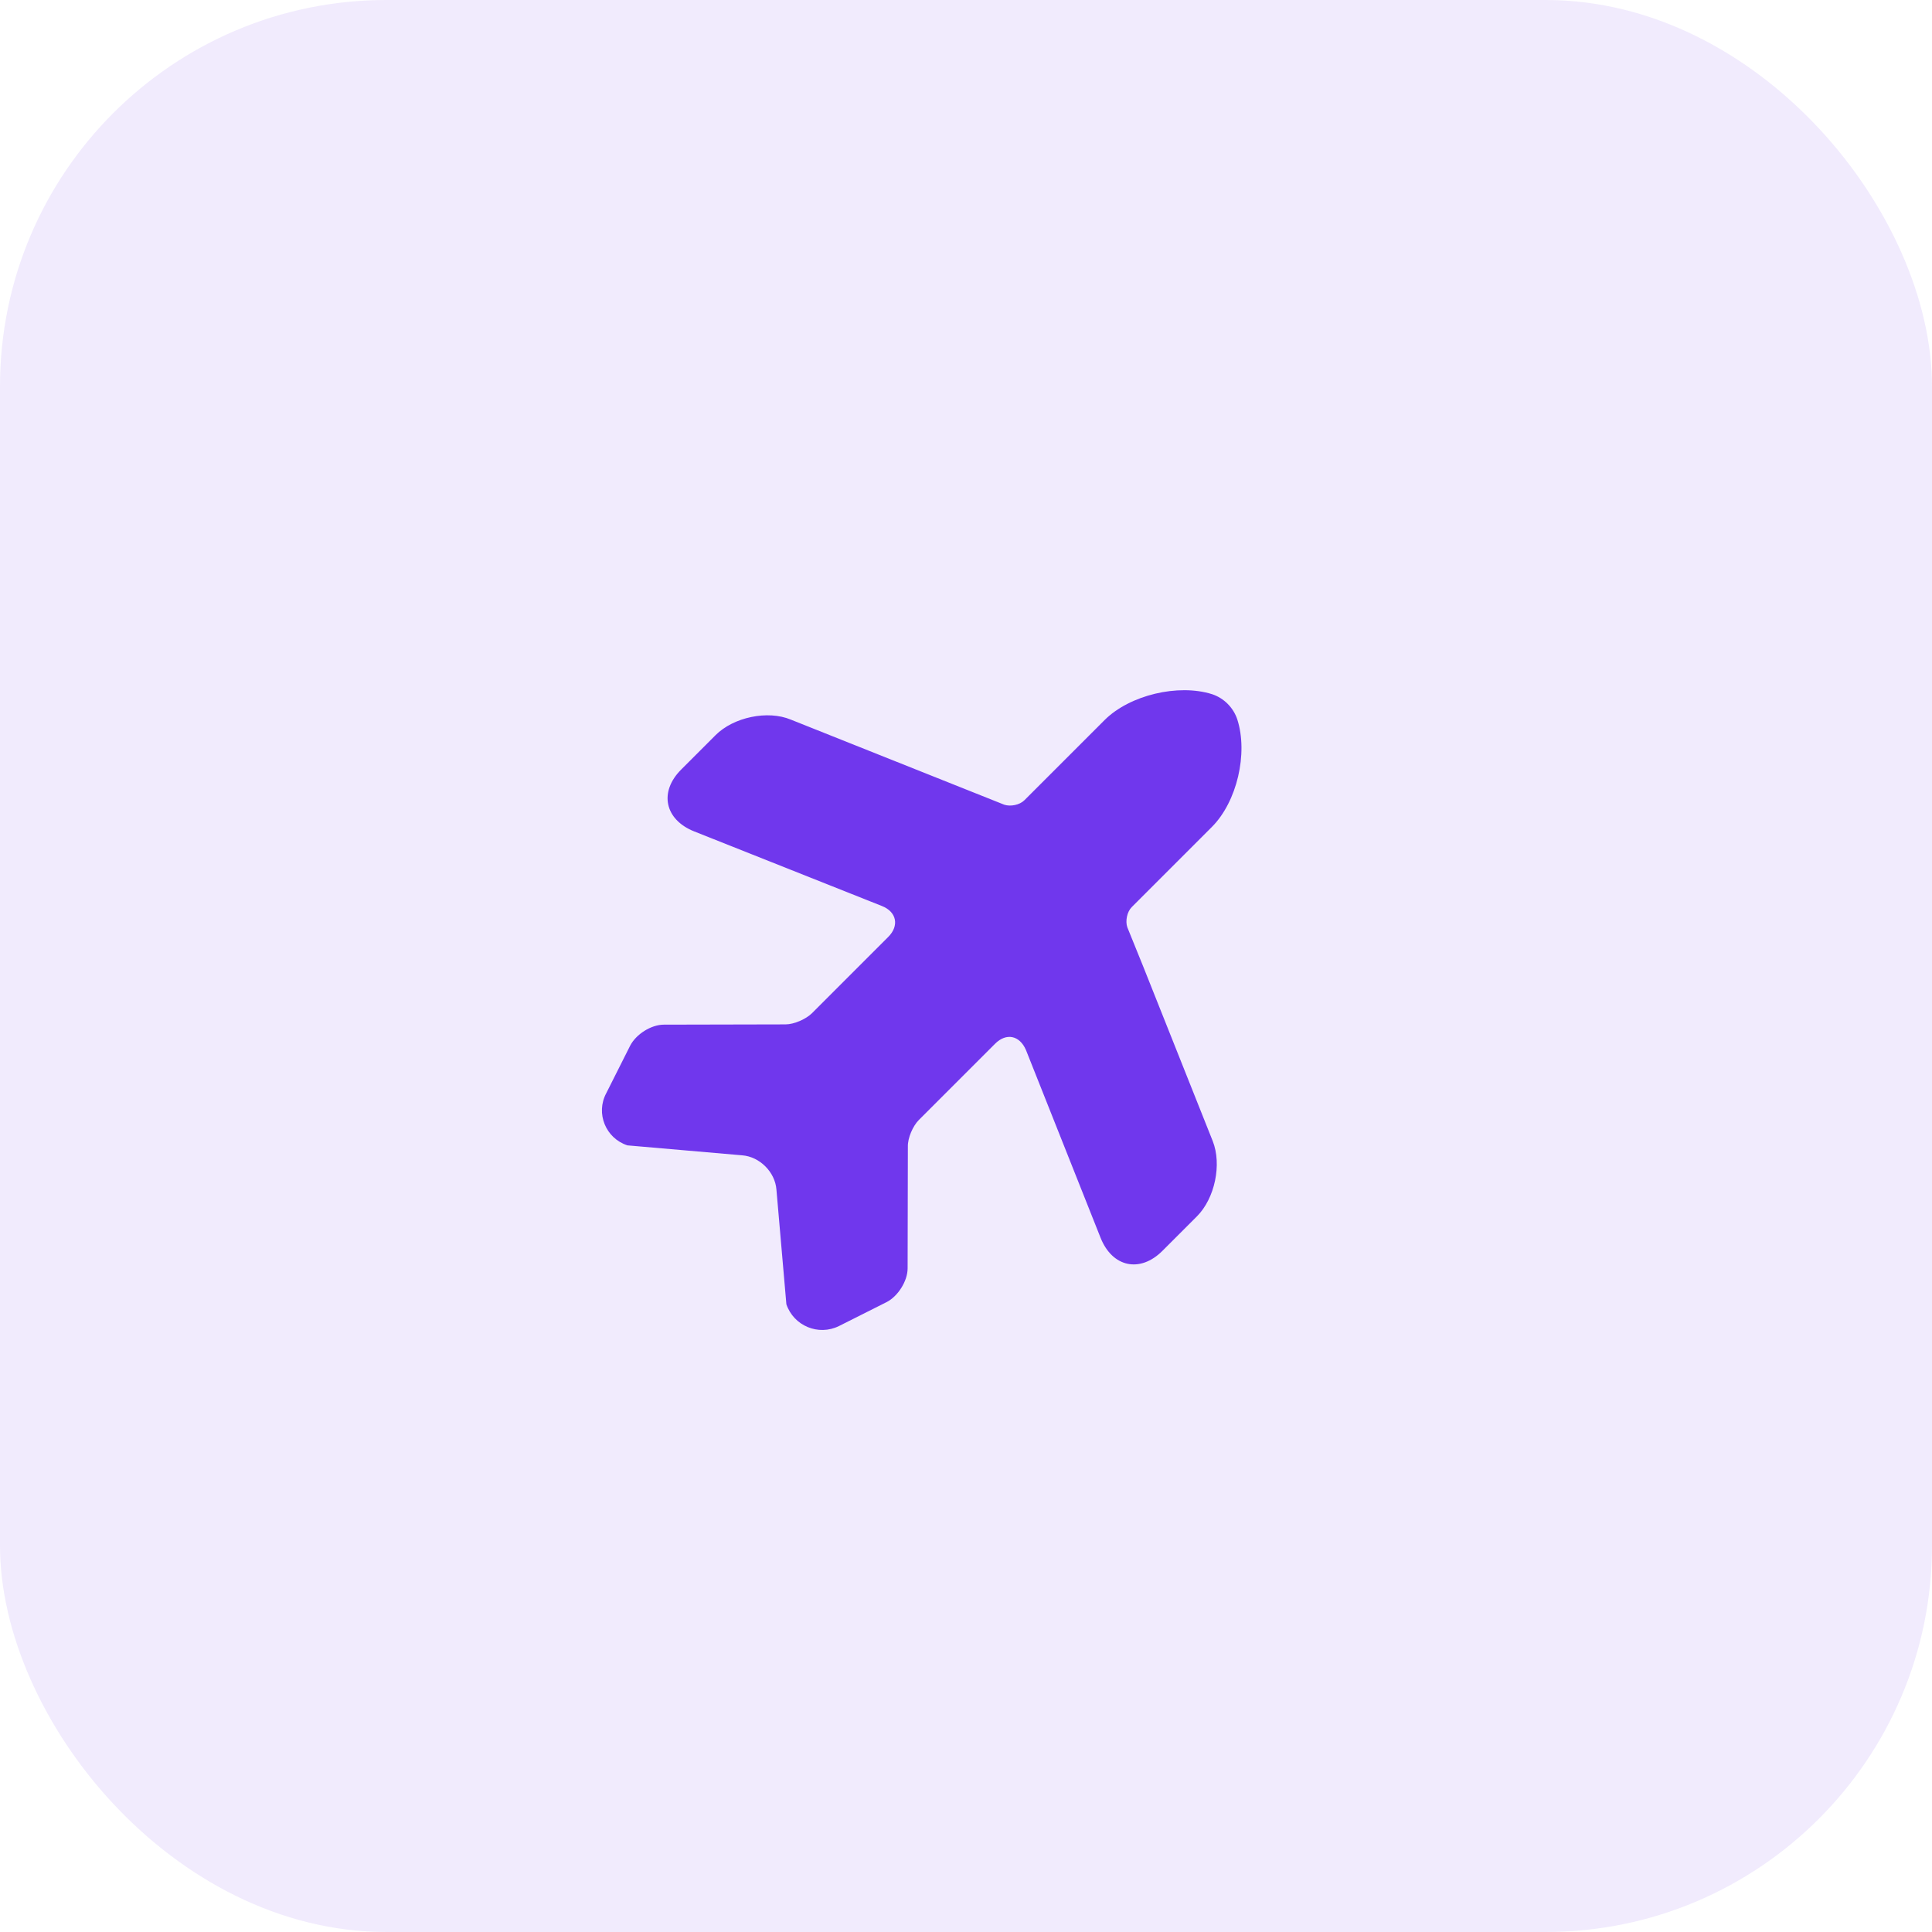
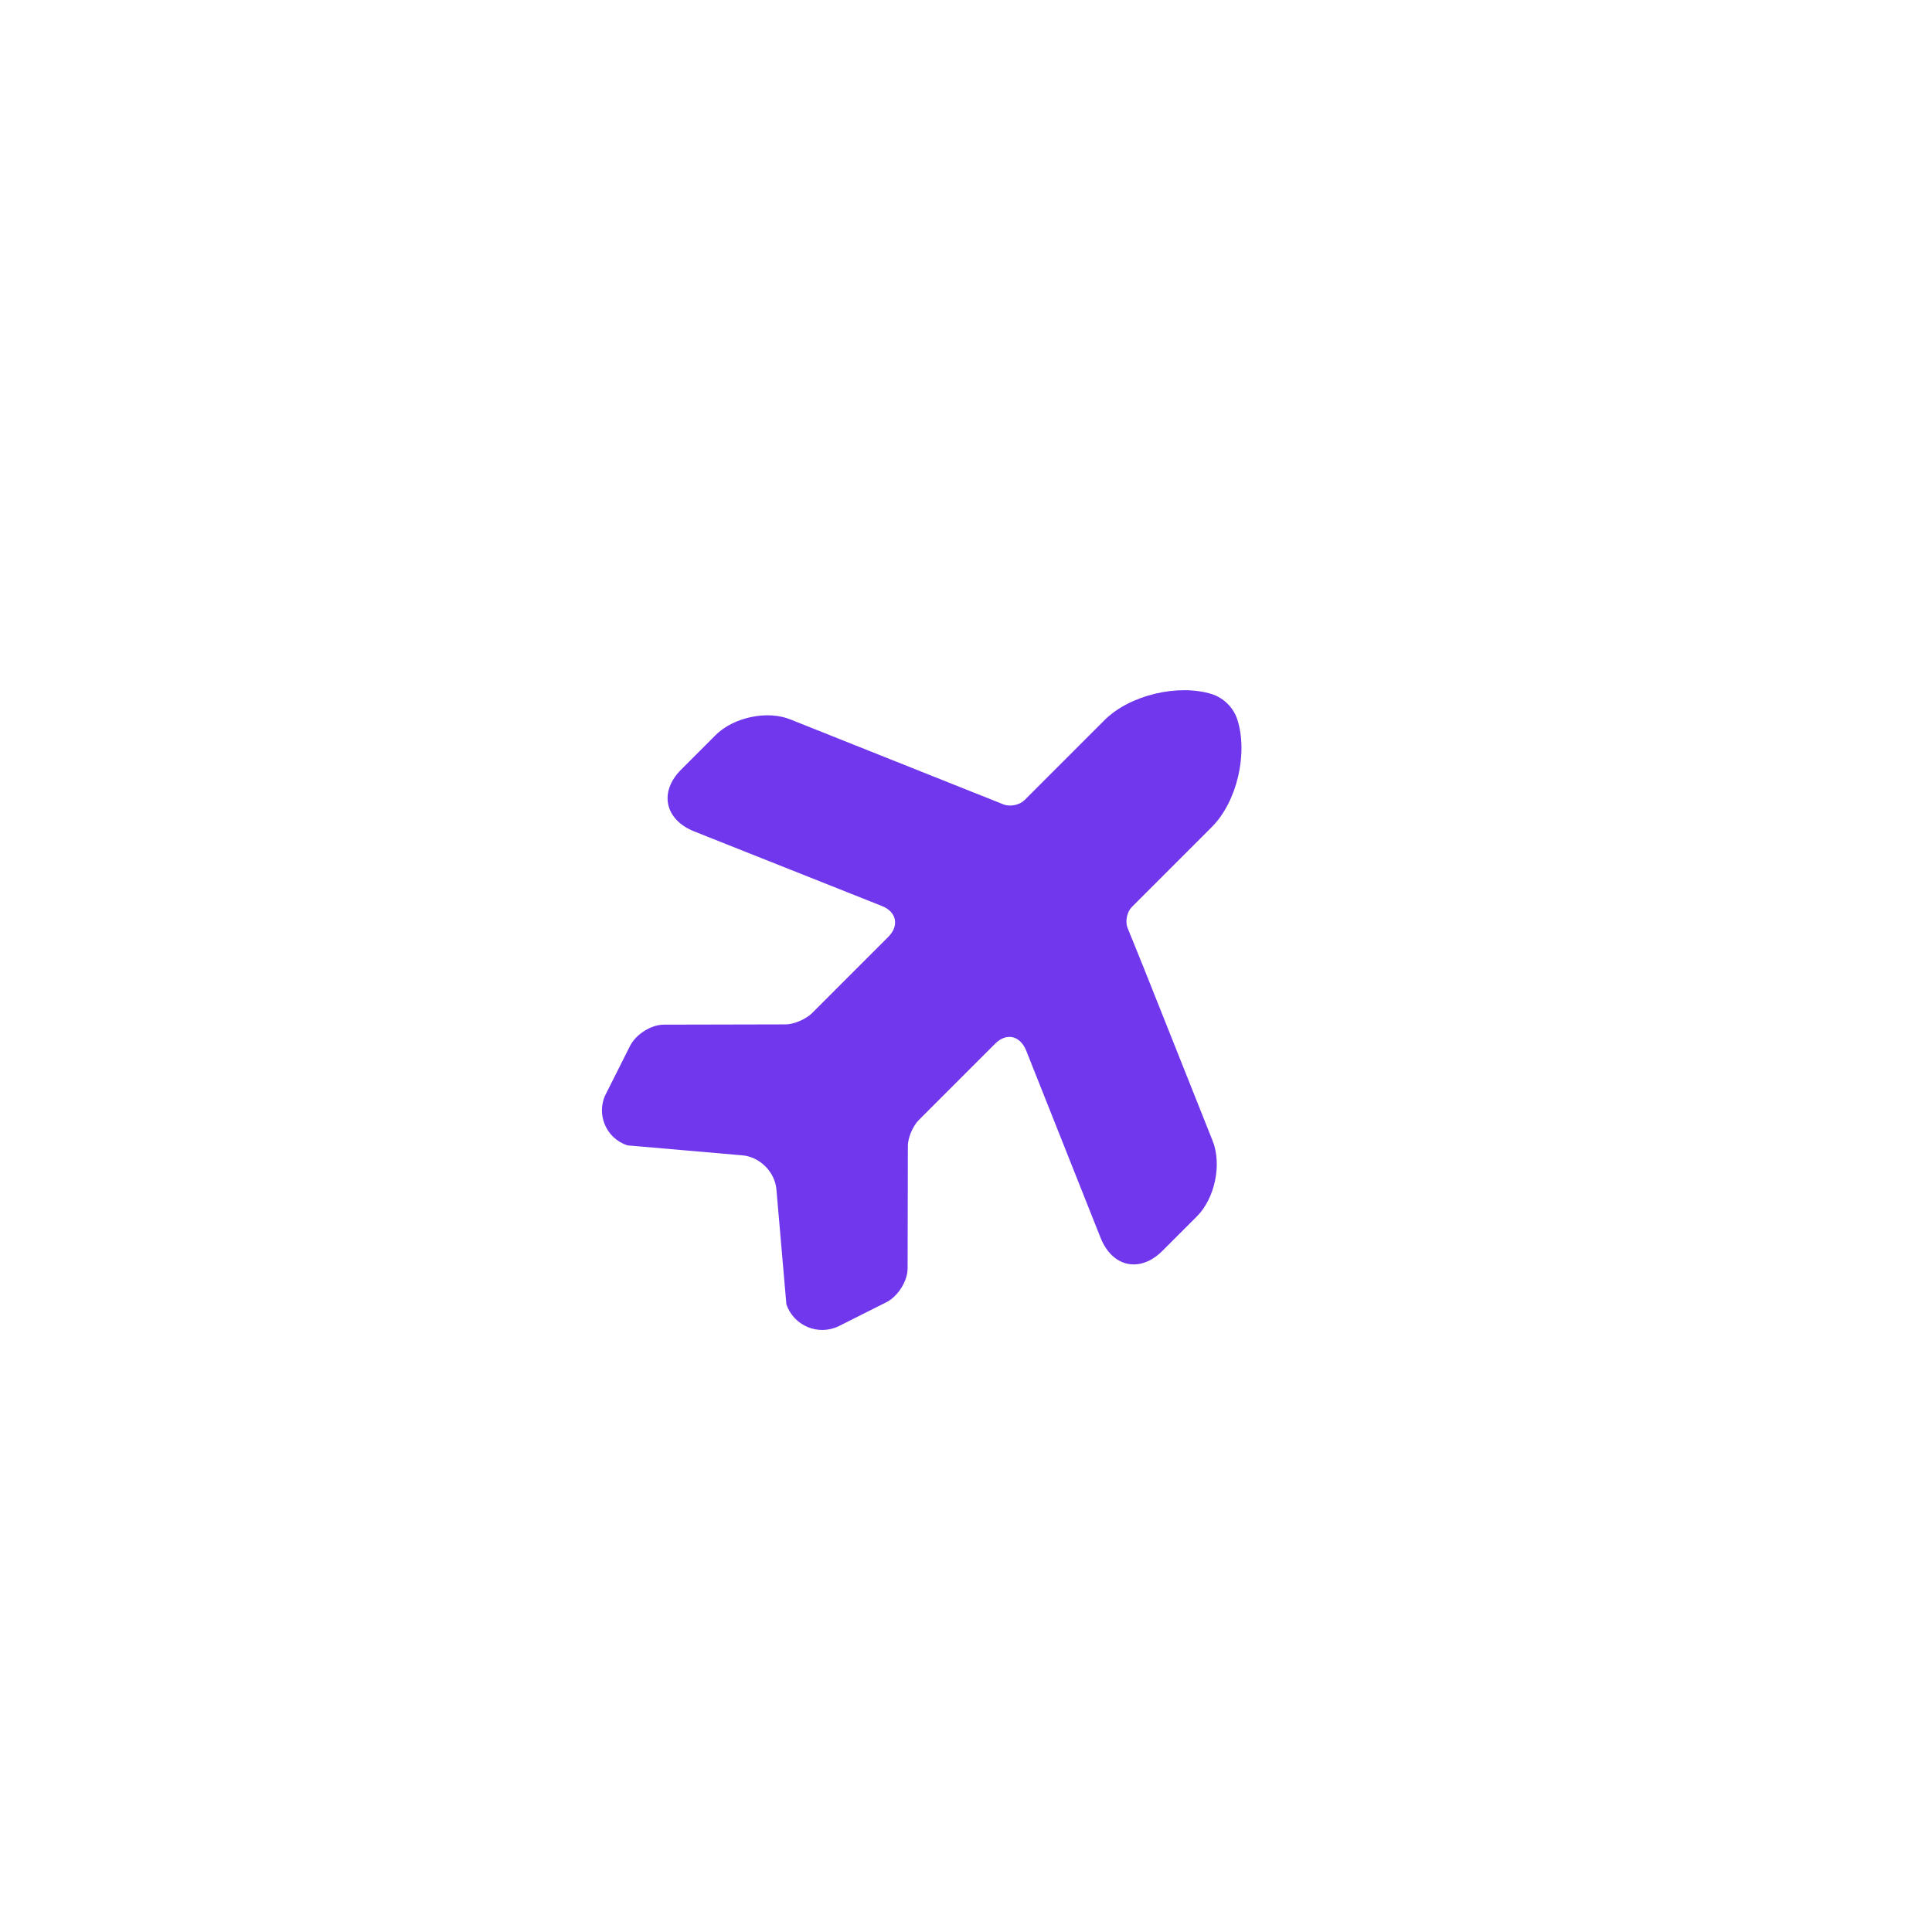
<svg xmlns="http://www.w3.org/2000/svg" width="100" height="100" viewBox="0 0 100 100" fill="none">
-   <rect width="100" height="100" rx="20" fill="#7037ED" fill-opacity="0.1" />
  <path d="M62.767 59.053L59.162 50L58.349 47.994C58.24 47.669 58.335 47.195 58.579 46.951L62.726 42.803C64.027 41.502 64.61 38.995 64.041 37.233C63.837 36.623 63.35 36.135 62.74 35.932C60.991 35.377 58.471 35.973 57.169 37.274L53.022 41.421C52.778 41.665 52.304 41.76 51.979 41.651L40.933 37.247C39.727 36.745 37.965 37.125 37.043 38.046L35.255 39.835C34.102 40.987 34.401 42.424 35.932 43.034L45.65 46.896C46.408 47.195 46.558 47.913 45.975 48.496L44.47 50L42.031 52.44C41.719 52.751 41.096 53.022 40.662 53.022L34.36 53.036C33.709 53.036 32.923 53.524 32.612 54.134L31.378 56.587C30.823 57.63 31.351 58.918 32.476 59.284L38.412 59.799C39.32 59.867 40.12 60.666 40.188 61.574L40.703 67.51C41.082 68.622 42.356 69.164 43.427 68.635L45.88 67.402C46.476 67.104 46.978 66.304 46.978 65.654L46.991 59.352C46.978 58.904 47.249 58.281 47.56 57.969L51.504 54.025C52.087 53.442 52.778 53.592 53.104 54.35L56.966 64.068C57.576 65.599 59.013 65.897 60.165 64.746L61.954 62.957C62.875 62.035 63.255 60.273 62.767 59.053Z" fill="#7037ED" />
</svg>